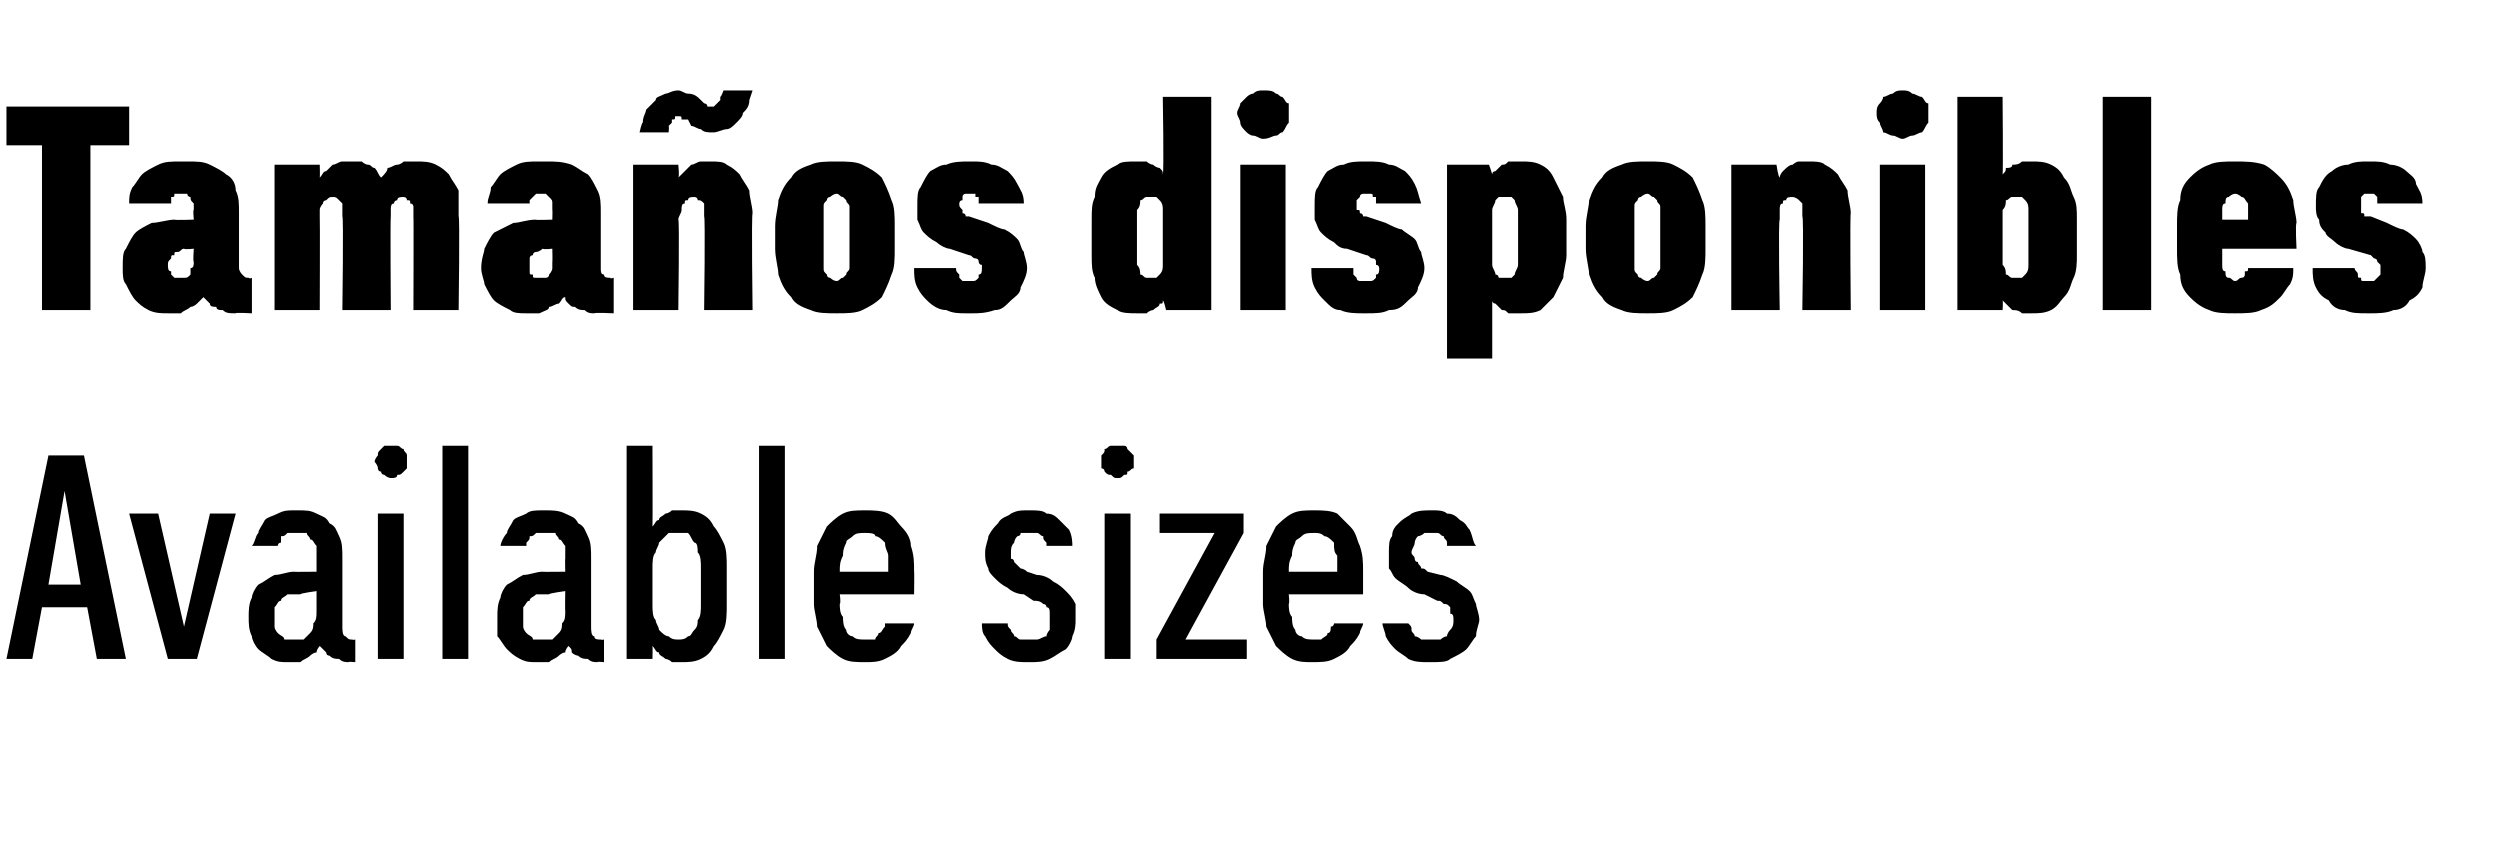
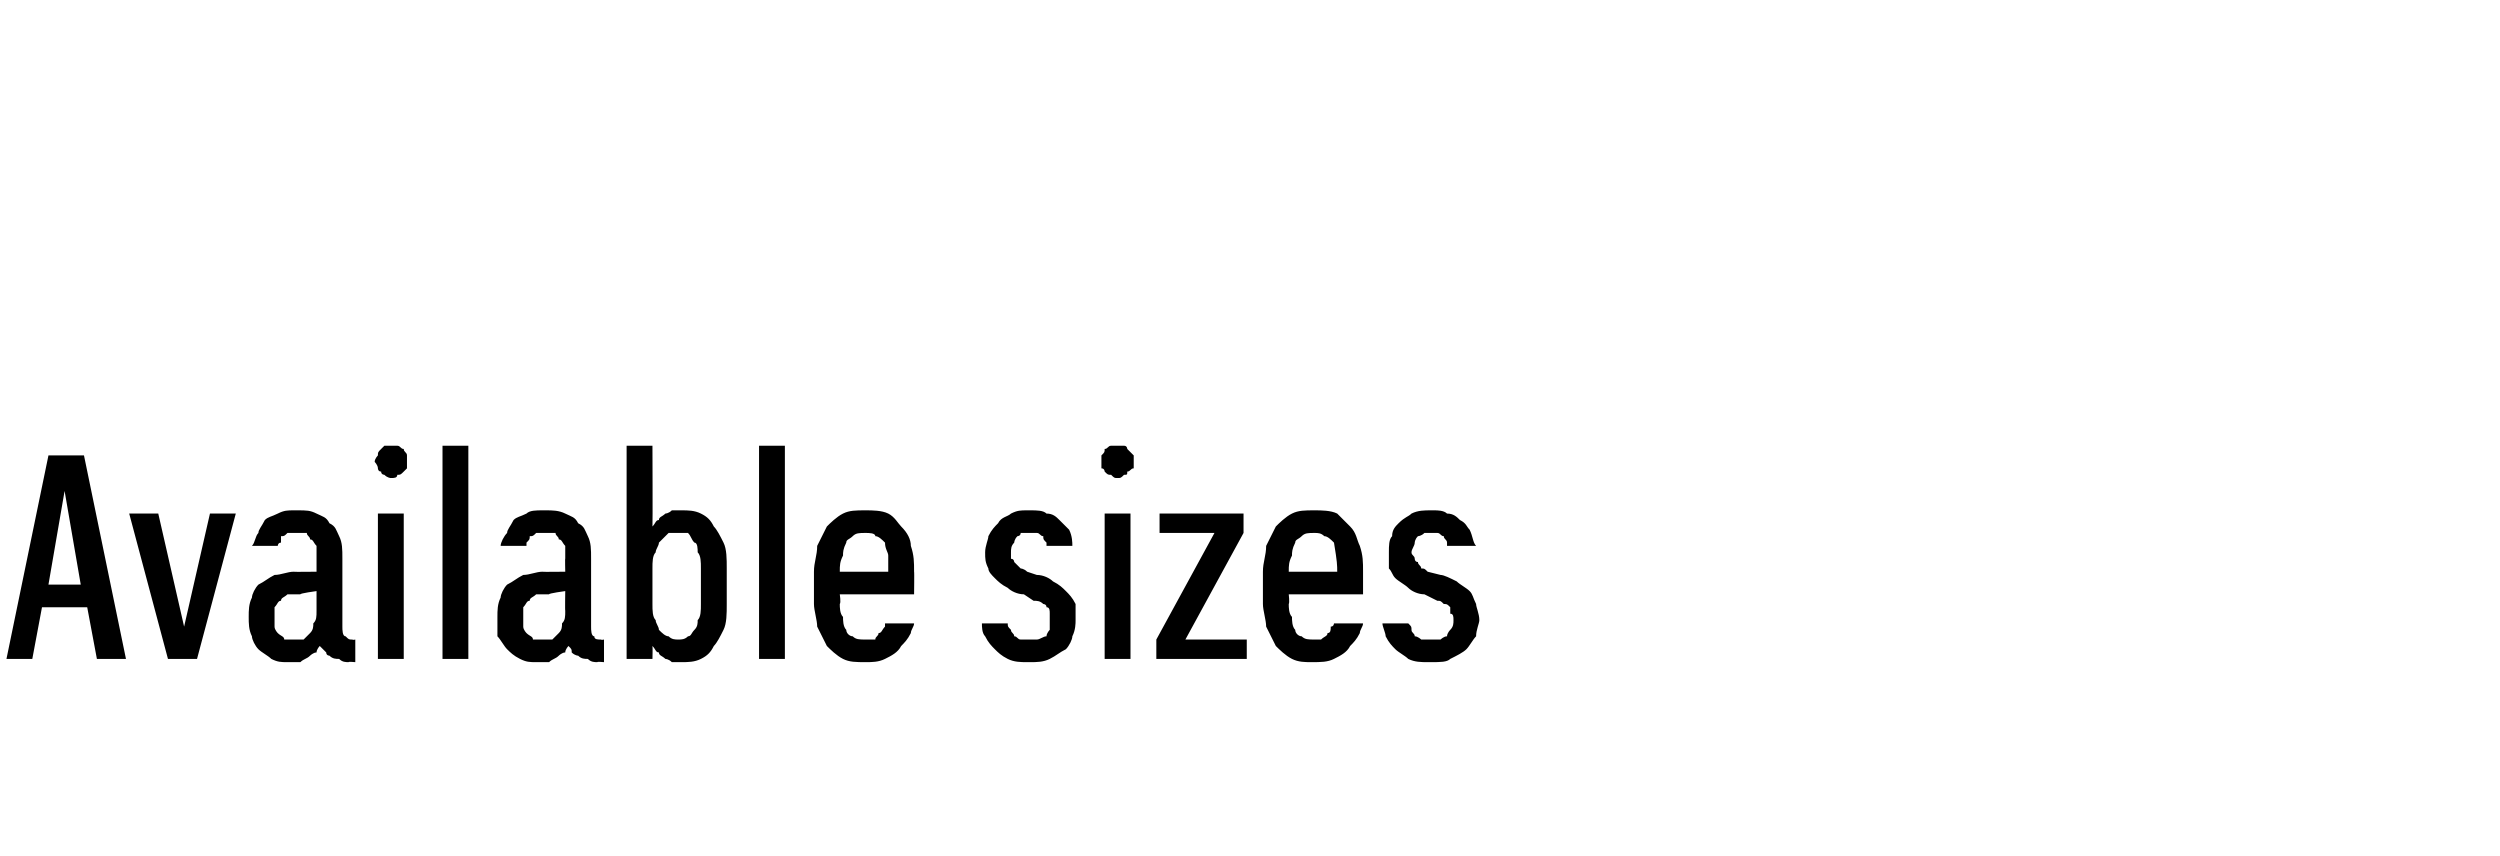
<svg xmlns="http://www.w3.org/2000/svg" version="1.1" width="77.4px" height="26.5px" viewBox="0 -3 77.4 26.5" style="top:-3px">
  <desc>Tama os disponibles Available sizes</desc>
  <defs />
  <g id="Polygon343330">
-     <path d="M 2.7 15.8 L 3 17.4 L 3.9 17.4 L 2.6 11.1 L 1.5 11.1 L 0.2 17.4 L 1 17.4 L 1.3 15.8 L 2.7 15.8 Z M 2.5 15.1 L 1.5 15.1 L 2 12.2 L 2.5 15.1 Z M 5.2 17.4 L 6.1 17.4 L 7.3 12.9 L 6.5 12.9 L 5.7 16.4 L 4.9 12.9 L 4 12.9 L 5.2 17.4 Z M 11 17.5 L 11 16.8 C 11 16.8 10.94 16.82 10.9 16.8 C 10.8 16.8 10.8 16.8 10.7 16.7 C 10.6 16.7 10.6 16.5 10.6 16.4 C 10.6 16.4 10.6 14.3 10.6 14.3 C 10.6 14 10.6 13.8 10.5 13.6 C 10.4 13.4 10.4 13.3 10.2 13.2 C 10.1 13 10 13 9.8 12.9 C 9.6 12.8 9.5 12.8 9.2 12.8 C 9.2 12.8 9.1 12.8 9.1 12.8 C 8.9 12.8 8.8 12.8 8.6 12.9 C 8.4 13 8.3 13 8.2 13.1 C 8.1 13.3 8 13.4 8 13.5 C 7.9 13.6 7.9 13.8 7.8 13.9 C 7.8 13.9 8.6 13.9 8.6 13.9 C 8.6 13.9 8.6 13.8 8.7 13.8 C 8.7 13.7 8.7 13.7 8.7 13.6 C 8.8 13.6 8.8 13.6 8.9 13.5 C 9 13.5 9.1 13.5 9.1 13.5 C 9.1 13.5 9.2 13.5 9.2 13.5 C 9.3 13.5 9.4 13.5 9.5 13.5 C 9.5 13.6 9.6 13.6 9.6 13.7 C 9.7 13.7 9.7 13.8 9.8 13.9 C 9.8 14 9.8 14.1 9.8 14.3 C 9.8 14.26 9.8 14.7 9.8 14.7 C 9.8 14.7 9.09 14.71 9.1 14.7 C 8.9 14.7 8.7 14.8 8.5 14.8 C 8.3 14.9 8.2 15 8 15.1 C 7.9 15.2 7.8 15.4 7.8 15.5 C 7.7 15.7 7.7 15.9 7.7 16.1 C 7.7 16.3 7.7 16.5 7.8 16.7 C 7.8 16.8 7.9 17 8 17.1 C 8.1 17.2 8.3 17.3 8.4 17.4 C 8.6 17.5 8.7 17.5 8.9 17.5 C 8.9 17.5 9 17.5 9 17.5 C 9.1 17.5 9.2 17.5 9.3 17.5 C 9.4 17.4 9.5 17.4 9.6 17.3 C 9.6 17.3 9.7 17.2 9.8 17.2 C 9.8 17.1 9.9 17 9.9 17 C 10 17.1 10 17.1 10.1 17.2 C 10.1 17.3 10.2 17.3 10.2 17.3 C 10.3 17.4 10.4 17.4 10.5 17.4 C 10.6 17.5 10.7 17.5 10.8 17.5 C 10.77 17.48 11 17.5 11 17.5 Z M 9.8 15.3 C 9.8 15.3 9.8 15.93 9.8 15.9 C 9.8 16.1 9.8 16.2 9.7 16.3 C 9.7 16.4 9.7 16.5 9.6 16.6 C 9.5 16.7 9.5 16.7 9.4 16.8 C 9.3 16.8 9.2 16.8 9.1 16.8 C 9.1 16.8 9.1 16.8 9.1 16.8 C 9 16.8 8.9 16.8 8.8 16.8 C 8.8 16.7 8.7 16.7 8.6 16.6 C 8.6 16.6 8.5 16.5 8.5 16.4 C 8.5 16.3 8.5 16.2 8.5 16.1 C 8.5 16 8.5 15.9 8.5 15.8 C 8.6 15.7 8.6 15.6 8.7 15.6 C 8.7 15.5 8.8 15.5 8.9 15.4 C 9 15.4 9.1 15.4 9.3 15.4 C 9.28 15.37 9.8 15.3 9.8 15.3 Z M 11.7 17.4 L 12.5 17.4 L 12.5 12.9 L 11.7 12.9 L 11.7 17.4 Z M 12.1 11.8 C 12.2 11.8 12.3 11.8 12.3 11.7 C 12.4 11.7 12.4 11.7 12.5 11.6 C 12.5 11.6 12.6 11.5 12.6 11.5 C 12.6 11.4 12.6 11.3 12.6 11.3 C 12.6 11.2 12.6 11.1 12.6 11.1 C 12.6 11 12.5 11 12.5 10.9 C 12.4 10.9 12.4 10.8 12.3 10.8 C 12.3 10.8 12.2 10.8 12.1 10.8 C 12.1 10.8 12 10.8 11.9 10.8 C 11.9 10.8 11.8 10.9 11.8 10.9 C 11.7 11 11.7 11 11.7 11.1 C 11.7 11.1 11.6 11.2 11.6 11.3 C 11.6 11.3 11.7 11.4 11.7 11.5 C 11.7 11.5 11.7 11.6 11.8 11.6 C 11.8 11.7 11.9 11.7 11.9 11.7 C 12 11.8 12.1 11.8 12.1 11.8 Z M 13.7 17.4 L 14.5 17.4 L 14.5 10.8 L 13.7 10.8 L 13.7 17.4 Z M 18.7 17.5 L 18.7 16.8 C 18.7 16.8 18.63 16.82 18.6 16.8 C 18.5 16.8 18.4 16.8 18.4 16.7 C 18.3 16.7 18.3 16.5 18.3 16.4 C 18.3 16.4 18.3 14.3 18.3 14.3 C 18.3 14 18.3 13.8 18.2 13.6 C 18.1 13.4 18.1 13.3 17.9 13.2 C 17.8 13 17.7 13 17.5 12.9 C 17.3 12.8 17.1 12.8 16.9 12.8 C 16.9 12.8 16.8 12.8 16.8 12.8 C 16.6 12.8 16.4 12.8 16.3 12.9 C 16.1 13 16 13 15.9 13.1 C 15.8 13.3 15.7 13.4 15.7 13.5 C 15.6 13.6 15.5 13.8 15.5 13.9 C 15.5 13.9 16.3 13.9 16.3 13.9 C 16.3 13.9 16.3 13.8 16.3 13.8 C 16.4 13.7 16.4 13.7 16.4 13.6 C 16.5 13.6 16.5 13.6 16.6 13.5 C 16.7 13.5 16.7 13.5 16.8 13.5 C 16.8 13.5 16.9 13.5 16.9 13.5 C 17 13.5 17.1 13.5 17.2 13.5 C 17.2 13.6 17.3 13.6 17.3 13.7 C 17.4 13.7 17.4 13.8 17.5 13.9 C 17.5 14 17.5 14.1 17.5 14.3 C 17.49 14.26 17.5 14.7 17.5 14.7 C 17.5 14.7 16.79 14.71 16.8 14.7 C 16.6 14.7 16.4 14.8 16.2 14.8 C 16 14.9 15.9 15 15.7 15.1 C 15.6 15.2 15.5 15.4 15.5 15.5 C 15.4 15.7 15.4 15.9 15.4 16.1 C 15.4 16.3 15.4 16.5 15.4 16.7 C 15.5 16.8 15.6 17 15.7 17.1 C 15.8 17.2 15.9 17.3 16.1 17.4 C 16.3 17.5 16.4 17.5 16.6 17.5 C 16.6 17.5 16.7 17.5 16.7 17.5 C 16.8 17.5 16.9 17.5 17 17.5 C 17.1 17.4 17.2 17.4 17.3 17.3 C 17.3 17.3 17.4 17.2 17.5 17.2 C 17.5 17.1 17.6 17 17.6 17 C 17.7 17.1 17.7 17.1 17.7 17.2 C 17.8 17.3 17.9 17.3 17.9 17.3 C 18 17.4 18.1 17.4 18.2 17.4 C 18.3 17.5 18.4 17.5 18.5 17.5 C 18.47 17.48 18.7 17.5 18.7 17.5 Z M 17.5 15.3 C 17.5 15.3 17.49 15.93 17.5 15.9 C 17.5 16.1 17.5 16.2 17.4 16.3 C 17.4 16.4 17.4 16.5 17.3 16.6 C 17.2 16.7 17.2 16.7 17.1 16.8 C 17 16.8 16.9 16.8 16.8 16.8 C 16.8 16.8 16.7 16.8 16.7 16.8 C 16.7 16.8 16.6 16.8 16.5 16.8 C 16.5 16.7 16.4 16.7 16.3 16.6 C 16.3 16.6 16.2 16.5 16.2 16.4 C 16.2 16.3 16.2 16.2 16.2 16.1 C 16.2 16 16.2 15.9 16.2 15.8 C 16.3 15.7 16.3 15.6 16.4 15.6 C 16.4 15.5 16.5 15.5 16.6 15.4 C 16.7 15.4 16.8 15.4 17 15.4 C 16.98 15.37 17.5 15.3 17.5 15.3 Z M 21.1 17.5 C 21.3 17.5 21.5 17.5 21.7 17.4 C 21.9 17.3 22 17.2 22.1 17 C 22.2 16.9 22.3 16.7 22.4 16.5 C 22.5 16.3 22.5 16 22.5 15.7 C 22.5 15.7 22.5 14.6 22.5 14.6 C 22.5 14.3 22.5 14 22.4 13.8 C 22.3 13.6 22.2 13.4 22.1 13.3 C 22 13.1 21.9 13 21.7 12.9 C 21.5 12.8 21.3 12.8 21.1 12.8 C 21 12.8 20.9 12.8 20.8 12.8 C 20.7 12.9 20.6 12.9 20.6 12.9 C 20.5 13 20.4 13 20.4 13.1 C 20.3 13.1 20.3 13.2 20.2 13.3 C 20.21 13.25 20.2 10.8 20.2 10.8 L 19.4 10.8 L 19.4 17.4 L 20.2 17.4 C 20.2 17.4 20.21 17.04 20.2 17 C 20.3 17.1 20.3 17.2 20.4 17.2 C 20.4 17.3 20.5 17.3 20.6 17.4 C 20.6 17.4 20.7 17.4 20.8 17.5 C 20.9 17.5 21 17.5 21.1 17.5 Z M 21 16.8 C 20.9 16.8 20.8 16.8 20.7 16.7 C 20.6 16.7 20.5 16.6 20.4 16.5 C 20.4 16.4 20.3 16.3 20.3 16.2 C 20.2 16.1 20.2 15.9 20.2 15.7 C 20.2 15.7 20.2 14.6 20.2 14.6 C 20.2 14.4 20.2 14.2 20.3 14.1 C 20.3 14 20.4 13.9 20.4 13.8 C 20.5 13.7 20.6 13.6 20.7 13.5 C 20.8 13.5 20.9 13.5 21 13.5 C 21.1 13.5 21.2 13.5 21.3 13.5 C 21.4 13.6 21.4 13.7 21.5 13.8 C 21.6 13.8 21.6 14 21.6 14.1 C 21.7 14.2 21.7 14.4 21.7 14.6 C 21.7 14.6 21.7 15.7 21.7 15.7 C 21.7 15.9 21.7 16.1 21.6 16.2 C 21.6 16.3 21.6 16.4 21.5 16.5 C 21.4 16.6 21.4 16.7 21.3 16.7 C 21.2 16.8 21.1 16.8 21 16.8 Z M 23.5 17.4 L 24.3 17.4 L 24.3 10.8 L 23.5 10.8 L 23.5 17.4 Z M 26.8 17.5 C 27 17.5 27.2 17.5 27.4 17.4 C 27.6 17.3 27.8 17.2 27.9 17 C 28 16.9 28.1 16.8 28.2 16.6 C 28.2 16.5 28.3 16.4 28.3 16.3 C 28.3 16.3 27.4 16.3 27.4 16.3 C 27.4 16.3 27.4 16.4 27.4 16.4 C 27.3 16.5 27.3 16.6 27.2 16.6 C 27.2 16.7 27.1 16.7 27.1 16.8 C 27 16.8 26.9 16.8 26.8 16.8 C 26.6 16.8 26.5 16.8 26.4 16.7 C 26.3 16.7 26.2 16.6 26.2 16.5 C 26.1 16.4 26.1 16.2 26.1 16.1 C 26 16 26 15.8 26 15.7 C 26.04 15.66 26 15.4 26 15.4 L 28.3 15.4 C 28.3 15.4 28.31 14.68 28.3 14.7 C 28.3 14.4 28.3 14.2 28.2 13.9 C 28.2 13.7 28.1 13.5 27.9 13.3 C 27.8 13.2 27.7 13 27.5 12.9 C 27.3 12.8 27 12.8 26.8 12.8 C 26.5 12.8 26.3 12.8 26.1 12.9 C 25.9 13 25.7 13.2 25.6 13.3 C 25.5 13.5 25.4 13.7 25.3 13.9 C 25.3 14.2 25.2 14.4 25.2 14.7 C 25.2 14.7 25.2 15.7 25.2 15.7 C 25.2 15.9 25.3 16.2 25.3 16.4 C 25.4 16.6 25.5 16.8 25.6 17 C 25.7 17.1 25.9 17.3 26.1 17.4 C 26.3 17.5 26.5 17.5 26.8 17.5 Z M 27.5 14.7 C 27.5 14.7 26 14.7 26 14.7 C 26 14.5 26 14.4 26.1 14.2 C 26.1 14.1 26.1 14 26.2 13.8 C 26.2 13.7 26.3 13.7 26.4 13.6 C 26.5 13.5 26.6 13.5 26.8 13.5 C 26.9 13.5 27.1 13.5 27.1 13.6 C 27.2 13.6 27.3 13.7 27.4 13.8 C 27.4 14 27.5 14.1 27.5 14.2 C 27.5 14.4 27.5 14.5 27.5 14.7 Z M 31.8 17.5 C 31.8 17.5 31.9 17.5 31.9 17.5 C 32.1 17.5 32.3 17.5 32.5 17.4 C 32.7 17.3 32.8 17.2 33 17.1 C 33.1 17 33.2 16.8 33.2 16.7 C 33.3 16.5 33.3 16.3 33.3 16.2 C 33.3 16 33.3 15.8 33.3 15.7 C 33.2 15.5 33.1 15.4 33 15.3 C 32.9 15.2 32.8 15.1 32.6 15 C 32.5 14.9 32.3 14.8 32.1 14.8 C 32.1 14.8 31.8 14.7 31.8 14.7 C 31.7 14.6 31.6 14.6 31.6 14.6 C 31.5 14.5 31.5 14.5 31.4 14.4 C 31.4 14.4 31.4 14.3 31.3 14.3 C 31.3 14.2 31.3 14.2 31.3 14.1 C 31.3 14 31.3 13.9 31.4 13.8 C 31.4 13.8 31.4 13.7 31.5 13.6 C 31.5 13.6 31.6 13.6 31.6 13.5 C 31.7 13.5 31.8 13.5 31.8 13.5 C 31.8 13.5 31.9 13.5 31.9 13.5 C 32 13.5 32 13.5 32.1 13.5 C 32.2 13.5 32.2 13.6 32.3 13.6 C 32.3 13.7 32.3 13.7 32.4 13.8 C 32.4 13.8 32.4 13.9 32.4 13.9 C 32.4 13.9 33.2 13.9 33.2 13.9 C 33.2 13.8 33.2 13.6 33.1 13.4 C 33 13.3 32.9 13.2 32.8 13.1 C 32.7 13 32.6 12.9 32.4 12.9 C 32.3 12.8 32.1 12.8 31.9 12.8 C 31.9 12.8 31.8 12.8 31.8 12.8 C 31.6 12.8 31.5 12.8 31.3 12.9 C 31.2 13 31 13 30.9 13.2 C 30.8 13.3 30.7 13.4 30.6 13.6 C 30.6 13.7 30.5 13.9 30.5 14.1 C 30.5 14.3 30.5 14.4 30.6 14.6 C 30.6 14.7 30.7 14.8 30.8 14.9 C 30.9 15 31 15.1 31.2 15.2 C 31.3 15.3 31.5 15.4 31.7 15.4 C 31.7 15.4 32 15.6 32 15.6 C 32.1 15.6 32.2 15.6 32.3 15.7 C 32.3 15.7 32.4 15.7 32.4 15.8 C 32.5 15.8 32.5 15.9 32.5 16 C 32.5 16 32.5 16.1 32.5 16.2 C 32.5 16.3 32.5 16.4 32.5 16.5 C 32.5 16.5 32.4 16.6 32.4 16.7 C 32.3 16.7 32.2 16.8 32.1 16.8 C 32.1 16.8 32 16.8 31.9 16.8 C 31.9 16.8 31.8 16.8 31.8 16.8 C 31.7 16.8 31.7 16.8 31.6 16.8 C 31.5 16.8 31.5 16.7 31.4 16.7 C 31.4 16.6 31.3 16.6 31.3 16.5 C 31.2 16.4 31.2 16.4 31.2 16.3 C 31.2 16.3 30.4 16.3 30.4 16.3 C 30.4 16.4 30.4 16.6 30.5 16.7 C 30.6 16.9 30.7 17 30.8 17.1 C 30.9 17.2 31 17.3 31.2 17.4 C 31.4 17.5 31.6 17.5 31.8 17.5 Z M 34.2 17.4 L 35 17.4 L 35 12.9 L 34.2 12.9 L 34.2 17.4 Z M 34.6 11.8 C 34.7 11.8 34.7 11.8 34.8 11.7 C 34.9 11.7 34.9 11.7 34.9 11.6 C 35 11.6 35 11.5 35.1 11.5 C 35.1 11.4 35.1 11.3 35.1 11.3 C 35.1 11.2 35.1 11.1 35.1 11.1 C 35 11 35 11 34.9 10.9 C 34.9 10.9 34.9 10.8 34.8 10.8 C 34.7 10.8 34.7 10.8 34.6 10.8 C 34.5 10.8 34.5 10.8 34.4 10.8 C 34.3 10.8 34.3 10.9 34.2 10.9 C 34.2 11 34.2 11 34.1 11.1 C 34.1 11.1 34.1 11.2 34.1 11.3 C 34.1 11.3 34.1 11.4 34.1 11.5 C 34.2 11.5 34.2 11.6 34.2 11.6 C 34.3 11.7 34.3 11.7 34.4 11.7 C 34.5 11.8 34.5 11.8 34.6 11.8 Z M 35.8 17.4 L 38.6 17.4 L 38.6 16.8 L 36.7 16.8 L 38.5 13.5 L 38.5 12.9 L 35.9 12.9 L 35.9 13.5 L 37.6 13.5 L 35.8 16.8 L 35.8 17.4 Z M 40.6 17.5 C 40.9 17.5 41.1 17.5 41.3 17.4 C 41.5 17.3 41.7 17.2 41.8 17 C 41.9 16.9 42 16.8 42.1 16.6 C 42.1 16.5 42.2 16.4 42.2 16.3 C 42.2 16.3 41.3 16.3 41.3 16.3 C 41.3 16.3 41.3 16.4 41.2 16.4 C 41.2 16.5 41.2 16.6 41.1 16.6 C 41.1 16.7 41 16.7 40.9 16.8 C 40.9 16.8 40.8 16.8 40.7 16.8 C 40.5 16.8 40.4 16.8 40.3 16.7 C 40.2 16.7 40.1 16.6 40.1 16.5 C 40 16.4 40 16.2 40 16.1 C 39.9 16 39.9 15.8 39.9 15.7 C 39.93 15.66 39.9 15.4 39.9 15.4 L 42.2 15.4 C 42.2 15.4 42.2 14.68 42.2 14.7 C 42.2 14.4 42.2 14.2 42.1 13.9 C 42 13.7 42 13.5 41.8 13.3 C 41.7 13.2 41.5 13 41.4 12.9 C 41.2 12.8 40.9 12.8 40.7 12.8 C 40.4 12.8 40.2 12.8 40 12.9 C 39.8 13 39.6 13.2 39.5 13.3 C 39.4 13.5 39.3 13.7 39.2 13.9 C 39.2 14.2 39.1 14.4 39.1 14.7 C 39.1 14.7 39.1 15.7 39.1 15.7 C 39.1 15.9 39.2 16.2 39.2 16.4 C 39.3 16.6 39.4 16.8 39.5 17 C 39.6 17.1 39.8 17.3 40 17.4 C 40.2 17.5 40.4 17.5 40.6 17.5 Z M 41.4 14.7 C 41.4 14.7 39.9 14.7 39.9 14.7 C 39.9 14.5 39.9 14.4 40 14.2 C 40 14.1 40 14 40.1 13.8 C 40.1 13.7 40.2 13.7 40.3 13.6 C 40.4 13.5 40.5 13.5 40.7 13.5 C 40.8 13.5 40.9 13.5 41 13.6 C 41.1 13.6 41.2 13.7 41.3 13.8 C 41.3 14 41.3 14.1 41.4 14.2 C 41.4 14.4 41.4 14.5 41.4 14.7 Z M 44.2 17.5 C 44.2 17.5 44.3 17.5 44.3 17.5 C 44.6 17.5 44.8 17.5 44.9 17.4 C 45.1 17.3 45.3 17.2 45.4 17.1 C 45.5 17 45.6 16.8 45.7 16.7 C 45.7 16.5 45.8 16.3 45.8 16.2 C 45.8 16 45.7 15.8 45.7 15.7 C 45.6 15.5 45.6 15.4 45.5 15.3 C 45.4 15.2 45.2 15.1 45.1 15 C 44.9 14.9 44.7 14.8 44.6 14.8 C 44.6 14.8 44.2 14.7 44.2 14.7 C 44.1 14.6 44.1 14.6 44 14.6 C 44 14.5 43.9 14.5 43.9 14.4 C 43.8 14.4 43.8 14.3 43.8 14.3 C 43.8 14.2 43.7 14.2 43.7 14.1 C 43.7 14 43.8 13.9 43.8 13.8 C 43.8 13.8 43.8 13.7 43.9 13.6 C 43.9 13.6 44 13.6 44.1 13.5 C 44.1 13.5 44.2 13.5 44.3 13.5 C 44.3 13.5 44.3 13.5 44.3 13.5 C 44.4 13.5 44.5 13.5 44.5 13.5 C 44.6 13.5 44.6 13.6 44.7 13.6 C 44.7 13.7 44.8 13.7 44.8 13.8 C 44.8 13.8 44.8 13.9 44.8 13.9 C 44.8 13.9 45.7 13.9 45.7 13.9 C 45.6 13.8 45.6 13.6 45.5 13.4 C 45.4 13.3 45.4 13.2 45.2 13.1 C 45.1 13 45 12.9 44.8 12.9 C 44.7 12.8 44.5 12.8 44.4 12.8 C 44.4 12.8 44.3 12.8 44.3 12.8 C 44.1 12.8 43.9 12.8 43.7 12.9 C 43.6 13 43.5 13 43.3 13.2 C 43.2 13.3 43.1 13.4 43.1 13.6 C 43 13.7 43 13.9 43 14.1 C 43 14.3 43 14.4 43 14.6 C 43.1 14.7 43.1 14.8 43.2 14.9 C 43.3 15 43.5 15.1 43.6 15.2 C 43.7 15.3 43.9 15.4 44.1 15.4 C 44.1 15.4 44.5 15.6 44.5 15.6 C 44.6 15.6 44.6 15.6 44.7 15.7 C 44.8 15.7 44.8 15.7 44.9 15.8 C 44.9 15.8 44.9 15.9 44.9 16 C 45 16 45 16.1 45 16.2 C 45 16.3 45 16.4 44.9 16.5 C 44.9 16.5 44.8 16.6 44.8 16.7 C 44.7 16.7 44.6 16.8 44.6 16.8 C 44.5 16.8 44.4 16.8 44.3 16.8 C 44.3 16.8 44.3 16.8 44.3 16.8 C 44.2 16.8 44.1 16.8 44 16.8 C 44 16.8 43.9 16.7 43.8 16.7 C 43.8 16.6 43.7 16.6 43.7 16.5 C 43.7 16.4 43.7 16.4 43.6 16.3 C 43.6 16.3 42.8 16.3 42.8 16.3 C 42.8 16.4 42.9 16.6 42.9 16.7 C 43 16.9 43.1 17 43.2 17.1 C 43.3 17.2 43.5 17.3 43.6 17.4 C 43.8 17.5 44 17.5 44.2 17.5 Z " stroke="none" fill="#000" />
+     <path d="M 2.7 15.8 L 3 17.4 L 3.9 17.4 L 2.6 11.1 L 1.5 11.1 L 0.2 17.4 L 1 17.4 L 1.3 15.8 L 2.7 15.8 Z M 2.5 15.1 L 1.5 15.1 L 2 12.2 L 2.5 15.1 Z M 5.2 17.4 L 6.1 17.4 L 7.3 12.9 L 6.5 12.9 L 5.7 16.4 L 4.9 12.9 L 4 12.9 L 5.2 17.4 Z M 11 17.5 L 11 16.8 C 11 16.8 10.94 16.82 10.9 16.8 C 10.8 16.8 10.8 16.8 10.7 16.7 C 10.6 16.7 10.6 16.5 10.6 16.4 C 10.6 16.4 10.6 14.3 10.6 14.3 C 10.6 14 10.6 13.8 10.5 13.6 C 10.4 13.4 10.4 13.3 10.2 13.2 C 10.1 13 10 13 9.8 12.9 C 9.6 12.8 9.5 12.8 9.2 12.8 C 9.2 12.8 9.1 12.8 9.1 12.8 C 8.9 12.8 8.8 12.8 8.6 12.9 C 8.4 13 8.3 13 8.2 13.1 C 8.1 13.3 8 13.4 8 13.5 C 7.9 13.6 7.9 13.8 7.8 13.9 C 7.8 13.9 8.6 13.9 8.6 13.9 C 8.6 13.9 8.6 13.8 8.7 13.8 C 8.7 13.7 8.7 13.7 8.7 13.6 C 8.8 13.6 8.8 13.6 8.9 13.5 C 9 13.5 9.1 13.5 9.1 13.5 C 9.1 13.5 9.2 13.5 9.2 13.5 C 9.3 13.5 9.4 13.5 9.5 13.5 C 9.5 13.6 9.6 13.6 9.6 13.7 C 9.7 13.7 9.7 13.8 9.8 13.9 C 9.8 14 9.8 14.1 9.8 14.3 C 9.8 14.26 9.8 14.7 9.8 14.7 C 9.8 14.7 9.09 14.71 9.1 14.7 C 8.9 14.7 8.7 14.8 8.5 14.8 C 8.3 14.9 8.2 15 8 15.1 C 7.9 15.2 7.8 15.4 7.8 15.5 C 7.7 15.7 7.7 15.9 7.7 16.1 C 7.7 16.3 7.7 16.5 7.8 16.7 C 7.8 16.8 7.9 17 8 17.1 C 8.1 17.2 8.3 17.3 8.4 17.4 C 8.6 17.5 8.7 17.5 8.9 17.5 C 8.9 17.5 9 17.5 9 17.5 C 9.1 17.5 9.2 17.5 9.3 17.5 C 9.4 17.4 9.5 17.4 9.6 17.3 C 9.6 17.3 9.7 17.2 9.8 17.2 C 9.8 17.1 9.9 17 9.9 17 C 10 17.1 10 17.1 10.1 17.2 C 10.1 17.3 10.2 17.3 10.2 17.3 C 10.3 17.4 10.4 17.4 10.5 17.4 C 10.6 17.5 10.7 17.5 10.8 17.5 C 10.77 17.48 11 17.5 11 17.5 Z M 9.8 15.3 C 9.8 15.3 9.8 15.93 9.8 15.9 C 9.8 16.1 9.8 16.2 9.7 16.3 C 9.7 16.4 9.7 16.5 9.6 16.6 C 9.5 16.7 9.5 16.7 9.4 16.8 C 9.3 16.8 9.2 16.8 9.1 16.8 C 9.1 16.8 9.1 16.8 9.1 16.8 C 9 16.8 8.9 16.8 8.8 16.8 C 8.8 16.7 8.7 16.7 8.6 16.6 C 8.6 16.6 8.5 16.5 8.5 16.4 C 8.5 16.3 8.5 16.2 8.5 16.1 C 8.5 16 8.5 15.9 8.5 15.8 C 8.6 15.7 8.6 15.6 8.7 15.6 C 8.7 15.5 8.8 15.5 8.9 15.4 C 9 15.4 9.1 15.4 9.3 15.4 C 9.28 15.37 9.8 15.3 9.8 15.3 Z M 11.7 17.4 L 12.5 17.4 L 12.5 12.9 L 11.7 12.9 L 11.7 17.4 Z M 12.1 11.8 C 12.2 11.8 12.3 11.8 12.3 11.7 C 12.4 11.7 12.4 11.7 12.5 11.6 C 12.5 11.6 12.6 11.5 12.6 11.5 C 12.6 11.4 12.6 11.3 12.6 11.3 C 12.6 11.2 12.6 11.1 12.6 11.1 C 12.6 11 12.5 11 12.5 10.9 C 12.4 10.9 12.4 10.8 12.3 10.8 C 12.3 10.8 12.2 10.8 12.1 10.8 C 12.1 10.8 12 10.8 11.9 10.8 C 11.9 10.8 11.8 10.9 11.8 10.9 C 11.7 11 11.7 11 11.7 11.1 C 11.7 11.1 11.6 11.2 11.6 11.3 C 11.6 11.3 11.7 11.4 11.7 11.5 C 11.7 11.5 11.7 11.6 11.8 11.6 C 11.8 11.7 11.9 11.7 11.9 11.7 C 12 11.8 12.1 11.8 12.1 11.8 Z M 13.7 17.4 L 14.5 17.4 L 14.5 10.8 L 13.7 10.8 L 13.7 17.4 Z M 18.7 17.5 L 18.7 16.8 C 18.7 16.8 18.63 16.82 18.6 16.8 C 18.5 16.8 18.4 16.8 18.4 16.7 C 18.3 16.7 18.3 16.5 18.3 16.4 C 18.3 16.4 18.3 14.3 18.3 14.3 C 18.3 14 18.3 13.8 18.2 13.6 C 18.1 13.4 18.1 13.3 17.9 13.2 C 17.8 13 17.7 13 17.5 12.9 C 17.3 12.8 17.1 12.8 16.9 12.8 C 16.9 12.8 16.8 12.8 16.8 12.8 C 16.6 12.8 16.4 12.8 16.3 12.9 C 16.1 13 16 13 15.9 13.1 C 15.8 13.3 15.7 13.4 15.7 13.5 C 15.6 13.6 15.5 13.8 15.5 13.9 C 15.5 13.9 16.3 13.9 16.3 13.9 C 16.3 13.9 16.3 13.8 16.3 13.8 C 16.4 13.7 16.4 13.7 16.4 13.6 C 16.5 13.6 16.5 13.6 16.6 13.5 C 16.7 13.5 16.7 13.5 16.8 13.5 C 16.8 13.5 16.9 13.5 16.9 13.5 C 17 13.5 17.1 13.5 17.2 13.5 C 17.2 13.6 17.3 13.6 17.3 13.7 C 17.4 13.7 17.4 13.8 17.5 13.9 C 17.5 14 17.5 14.1 17.5 14.3 C 17.49 14.26 17.5 14.7 17.5 14.7 C 17.5 14.7 16.79 14.71 16.8 14.7 C 16.6 14.7 16.4 14.8 16.2 14.8 C 16 14.9 15.9 15 15.7 15.1 C 15.6 15.2 15.5 15.4 15.5 15.5 C 15.4 15.7 15.4 15.9 15.4 16.1 C 15.4 16.3 15.4 16.5 15.4 16.7 C 15.5 16.8 15.6 17 15.7 17.1 C 15.8 17.2 15.9 17.3 16.1 17.4 C 16.3 17.5 16.4 17.5 16.6 17.5 C 16.6 17.5 16.7 17.5 16.7 17.5 C 16.8 17.5 16.9 17.5 17 17.5 C 17.1 17.4 17.2 17.4 17.3 17.3 C 17.3 17.3 17.4 17.2 17.5 17.2 C 17.5 17.1 17.6 17 17.6 17 C 17.7 17.1 17.7 17.1 17.7 17.2 C 17.8 17.3 17.9 17.3 17.9 17.3 C 18 17.4 18.1 17.4 18.2 17.4 C 18.3 17.5 18.4 17.5 18.5 17.5 C 18.47 17.48 18.7 17.5 18.7 17.5 Z M 17.5 15.3 C 17.5 15.3 17.49 15.93 17.5 15.9 C 17.5 16.1 17.5 16.2 17.4 16.3 C 17.4 16.4 17.4 16.5 17.3 16.6 C 17.2 16.7 17.2 16.7 17.1 16.8 C 17 16.8 16.9 16.8 16.8 16.8 C 16.8 16.8 16.7 16.8 16.7 16.8 C 16.7 16.8 16.6 16.8 16.5 16.8 C 16.5 16.7 16.4 16.7 16.3 16.6 C 16.3 16.6 16.2 16.5 16.2 16.4 C 16.2 16.3 16.2 16.2 16.2 16.1 C 16.2 16 16.2 15.9 16.2 15.8 C 16.3 15.7 16.3 15.6 16.4 15.6 C 16.4 15.5 16.5 15.5 16.6 15.4 C 16.7 15.4 16.8 15.4 17 15.4 C 16.98 15.37 17.5 15.3 17.5 15.3 Z M 21.1 17.5 C 21.3 17.5 21.5 17.5 21.7 17.4 C 21.9 17.3 22 17.2 22.1 17 C 22.2 16.9 22.3 16.7 22.4 16.5 C 22.5 16.3 22.5 16 22.5 15.7 C 22.5 15.7 22.5 14.6 22.5 14.6 C 22.5 14.3 22.5 14 22.4 13.8 C 22.3 13.6 22.2 13.4 22.1 13.3 C 22 13.1 21.9 13 21.7 12.9 C 21.5 12.8 21.3 12.8 21.1 12.8 C 21 12.8 20.9 12.8 20.8 12.8 C 20.7 12.9 20.6 12.9 20.6 12.9 C 20.5 13 20.4 13 20.4 13.1 C 20.3 13.1 20.3 13.2 20.2 13.3 C 20.21 13.25 20.2 10.8 20.2 10.8 L 19.4 10.8 L 19.4 17.4 L 20.2 17.4 C 20.2 17.4 20.21 17.04 20.2 17 C 20.3 17.1 20.3 17.2 20.4 17.2 C 20.4 17.3 20.5 17.3 20.6 17.4 C 20.6 17.4 20.7 17.4 20.8 17.5 C 20.9 17.5 21 17.5 21.1 17.5 Z M 21 16.8 C 20.9 16.8 20.8 16.8 20.7 16.7 C 20.6 16.7 20.5 16.6 20.4 16.5 C 20.4 16.4 20.3 16.3 20.3 16.2 C 20.2 16.1 20.2 15.9 20.2 15.7 C 20.2 15.7 20.2 14.6 20.2 14.6 C 20.2 14.4 20.2 14.2 20.3 14.1 C 20.3 14 20.4 13.9 20.4 13.8 C 20.5 13.7 20.6 13.6 20.7 13.5 C 20.8 13.5 20.9 13.5 21 13.5 C 21.1 13.5 21.2 13.5 21.3 13.5 C 21.4 13.6 21.4 13.7 21.5 13.8 C 21.6 13.8 21.6 14 21.6 14.1 C 21.7 14.2 21.7 14.4 21.7 14.6 C 21.7 14.6 21.7 15.7 21.7 15.7 C 21.7 15.9 21.7 16.1 21.6 16.2 C 21.6 16.3 21.6 16.4 21.5 16.5 C 21.4 16.6 21.4 16.7 21.3 16.7 C 21.2 16.8 21.1 16.8 21 16.8 Z M 23.5 17.4 L 24.3 17.4 L 24.3 10.8 L 23.5 10.8 L 23.5 17.4 Z M 26.8 17.5 C 27 17.5 27.2 17.5 27.4 17.4 C 27.6 17.3 27.8 17.2 27.9 17 C 28 16.9 28.1 16.8 28.2 16.6 C 28.2 16.5 28.3 16.4 28.3 16.3 C 28.3 16.3 27.4 16.3 27.4 16.3 C 27.4 16.3 27.4 16.4 27.4 16.4 C 27.3 16.5 27.3 16.6 27.2 16.6 C 27.2 16.7 27.1 16.7 27.1 16.8 C 27 16.8 26.9 16.8 26.8 16.8 C 26.6 16.8 26.5 16.8 26.4 16.7 C 26.3 16.7 26.2 16.6 26.2 16.5 C 26.1 16.4 26.1 16.2 26.1 16.1 C 26 16 26 15.8 26 15.7 C 26.04 15.66 26 15.4 26 15.4 L 28.3 15.4 C 28.3 15.4 28.31 14.68 28.3 14.7 C 28.3 14.4 28.3 14.2 28.2 13.9 C 28.2 13.7 28.1 13.5 27.9 13.3 C 27.8 13.2 27.7 13 27.5 12.9 C 27.3 12.8 27 12.8 26.8 12.8 C 26.5 12.8 26.3 12.8 26.1 12.9 C 25.9 13 25.7 13.2 25.6 13.3 C 25.5 13.5 25.4 13.7 25.3 13.9 C 25.3 14.2 25.2 14.4 25.2 14.7 C 25.2 14.7 25.2 15.7 25.2 15.7 C 25.2 15.9 25.3 16.2 25.3 16.4 C 25.4 16.6 25.5 16.8 25.6 17 C 25.7 17.1 25.9 17.3 26.1 17.4 C 26.3 17.5 26.5 17.5 26.8 17.5 Z M 27.5 14.7 C 27.5 14.7 26 14.7 26 14.7 C 26 14.5 26 14.4 26.1 14.2 C 26.1 14.1 26.1 14 26.2 13.8 C 26.2 13.7 26.3 13.7 26.4 13.6 C 26.5 13.5 26.6 13.5 26.8 13.5 C 26.9 13.5 27.1 13.5 27.1 13.6 C 27.2 13.6 27.3 13.7 27.4 13.8 C 27.4 14 27.5 14.1 27.5 14.2 C 27.5 14.4 27.5 14.5 27.5 14.7 Z M 31.8 17.5 C 31.8 17.5 31.9 17.5 31.9 17.5 C 32.1 17.5 32.3 17.5 32.5 17.4 C 32.7 17.3 32.8 17.2 33 17.1 C 33.1 17 33.2 16.8 33.2 16.7 C 33.3 16.5 33.3 16.3 33.3 16.2 C 33.3 16 33.3 15.8 33.3 15.7 C 33.2 15.5 33.1 15.4 33 15.3 C 32.9 15.2 32.8 15.1 32.6 15 C 32.5 14.9 32.3 14.8 32.1 14.8 C 32.1 14.8 31.8 14.7 31.8 14.7 C 31.7 14.6 31.6 14.6 31.6 14.6 C 31.5 14.5 31.5 14.5 31.4 14.4 C 31.4 14.4 31.4 14.3 31.3 14.3 C 31.3 14.2 31.3 14.2 31.3 14.1 C 31.3 14 31.3 13.9 31.4 13.8 C 31.4 13.8 31.4 13.7 31.5 13.6 C 31.5 13.6 31.6 13.6 31.6 13.5 C 31.7 13.5 31.8 13.5 31.8 13.5 C 31.8 13.5 31.9 13.5 31.9 13.5 C 32 13.5 32 13.5 32.1 13.5 C 32.2 13.5 32.2 13.6 32.3 13.6 C 32.3 13.7 32.3 13.7 32.4 13.8 C 32.4 13.8 32.4 13.9 32.4 13.9 C 32.4 13.9 33.2 13.9 33.2 13.9 C 33.2 13.8 33.2 13.6 33.1 13.4 C 33 13.3 32.9 13.2 32.8 13.1 C 32.7 13 32.6 12.9 32.4 12.9 C 32.3 12.8 32.1 12.8 31.9 12.8 C 31.9 12.8 31.8 12.8 31.8 12.8 C 31.6 12.8 31.5 12.8 31.3 12.9 C 31.2 13 31 13 30.9 13.2 C 30.8 13.3 30.7 13.4 30.6 13.6 C 30.6 13.7 30.5 13.9 30.5 14.1 C 30.5 14.3 30.5 14.4 30.6 14.6 C 30.6 14.7 30.7 14.8 30.8 14.9 C 30.9 15 31 15.1 31.2 15.2 C 31.3 15.3 31.5 15.4 31.7 15.4 C 31.7 15.4 32 15.6 32 15.6 C 32.1 15.6 32.2 15.6 32.3 15.7 C 32.3 15.7 32.4 15.7 32.4 15.8 C 32.5 15.8 32.5 15.9 32.5 16 C 32.5 16 32.5 16.1 32.5 16.2 C 32.5 16.3 32.5 16.4 32.5 16.5 C 32.5 16.5 32.4 16.6 32.4 16.7 C 32.3 16.7 32.2 16.8 32.1 16.8 C 32.1 16.8 32 16.8 31.9 16.8 C 31.9 16.8 31.8 16.8 31.8 16.8 C 31.7 16.8 31.7 16.8 31.6 16.8 C 31.5 16.8 31.5 16.7 31.4 16.7 C 31.4 16.6 31.3 16.6 31.3 16.5 C 31.2 16.4 31.2 16.4 31.2 16.3 C 31.2 16.3 30.4 16.3 30.4 16.3 C 30.4 16.4 30.4 16.6 30.5 16.7 C 30.6 16.9 30.7 17 30.8 17.1 C 30.9 17.2 31 17.3 31.2 17.4 C 31.4 17.5 31.6 17.5 31.8 17.5 Z M 34.2 17.4 L 35 17.4 L 35 12.9 L 34.2 12.9 L 34.2 17.4 Z M 34.6 11.8 C 34.7 11.8 34.7 11.8 34.8 11.7 C 34.9 11.7 34.9 11.7 34.9 11.6 C 35 11.6 35 11.5 35.1 11.5 C 35.1 11.4 35.1 11.3 35.1 11.3 C 35.1 11.2 35.1 11.1 35.1 11.1 C 35 11 35 11 34.9 10.9 C 34.9 10.9 34.9 10.8 34.8 10.8 C 34.7 10.8 34.7 10.8 34.6 10.8 C 34.5 10.8 34.5 10.8 34.4 10.8 C 34.3 10.8 34.3 10.9 34.2 10.9 C 34.2 11 34.2 11 34.1 11.1 C 34.1 11.1 34.1 11.2 34.1 11.3 C 34.1 11.3 34.1 11.4 34.1 11.5 C 34.2 11.5 34.2 11.6 34.2 11.6 C 34.3 11.7 34.3 11.7 34.4 11.7 C 34.5 11.8 34.5 11.8 34.6 11.8 Z M 35.8 17.4 L 38.6 17.4 L 38.6 16.8 L 36.7 16.8 L 38.5 13.5 L 38.5 12.9 L 35.9 12.9 L 35.9 13.5 L 37.6 13.5 L 35.8 16.8 L 35.8 17.4 Z M 40.6 17.5 C 40.9 17.5 41.1 17.5 41.3 17.4 C 41.5 17.3 41.7 17.2 41.8 17 C 41.9 16.9 42 16.8 42.1 16.6 C 42.1 16.5 42.2 16.4 42.2 16.3 C 42.2 16.3 41.3 16.3 41.3 16.3 C 41.3 16.3 41.3 16.4 41.2 16.4 C 41.2 16.5 41.2 16.6 41.1 16.6 C 41.1 16.7 41 16.7 40.9 16.8 C 40.9 16.8 40.8 16.8 40.7 16.8 C 40.5 16.8 40.4 16.8 40.3 16.7 C 40.2 16.7 40.1 16.6 40.1 16.5 C 40 16.4 40 16.2 40 16.1 C 39.9 16 39.9 15.8 39.9 15.7 C 39.93 15.66 39.9 15.4 39.9 15.4 L 42.2 15.4 C 42.2 15.4 42.2 14.68 42.2 14.7 C 42.2 14.4 42.2 14.2 42.1 13.9 C 42 13.7 42 13.5 41.8 13.3 C 41.7 13.2 41.5 13 41.4 12.9 C 41.2 12.8 40.9 12.8 40.7 12.8 C 40.4 12.8 40.2 12.8 40 12.9 C 39.8 13 39.6 13.2 39.5 13.3 C 39.4 13.5 39.3 13.7 39.2 13.9 C 39.2 14.2 39.1 14.4 39.1 14.7 C 39.1 14.7 39.1 15.7 39.1 15.7 C 39.1 15.9 39.2 16.2 39.2 16.4 C 39.3 16.6 39.4 16.8 39.5 17 C 39.6 17.1 39.8 17.3 40 17.4 C 40.2 17.5 40.4 17.5 40.6 17.5 Z M 41.4 14.7 C 41.4 14.7 39.9 14.7 39.9 14.7 C 39.9 14.5 39.9 14.4 40 14.2 C 40 14.1 40 14 40.1 13.8 C 40.1 13.7 40.2 13.7 40.3 13.6 C 40.4 13.5 40.5 13.5 40.7 13.5 C 40.8 13.5 40.9 13.5 41 13.6 C 41.1 13.6 41.2 13.7 41.3 13.8 C 41.4 14.4 41.4 14.5 41.4 14.7 Z M 44.2 17.5 C 44.2 17.5 44.3 17.5 44.3 17.5 C 44.6 17.5 44.8 17.5 44.9 17.4 C 45.1 17.3 45.3 17.2 45.4 17.1 C 45.5 17 45.6 16.8 45.7 16.7 C 45.7 16.5 45.8 16.3 45.8 16.2 C 45.8 16 45.7 15.8 45.7 15.7 C 45.6 15.5 45.6 15.4 45.5 15.3 C 45.4 15.2 45.2 15.1 45.1 15 C 44.9 14.9 44.7 14.8 44.6 14.8 C 44.6 14.8 44.2 14.7 44.2 14.7 C 44.1 14.6 44.1 14.6 44 14.6 C 44 14.5 43.9 14.5 43.9 14.4 C 43.8 14.4 43.8 14.3 43.8 14.3 C 43.8 14.2 43.7 14.2 43.7 14.1 C 43.7 14 43.8 13.9 43.8 13.8 C 43.8 13.8 43.8 13.7 43.9 13.6 C 43.9 13.6 44 13.6 44.1 13.5 C 44.1 13.5 44.2 13.5 44.3 13.5 C 44.3 13.5 44.3 13.5 44.3 13.5 C 44.4 13.5 44.5 13.5 44.5 13.5 C 44.6 13.5 44.6 13.6 44.7 13.6 C 44.7 13.7 44.8 13.7 44.8 13.8 C 44.8 13.8 44.8 13.9 44.8 13.9 C 44.8 13.9 45.7 13.9 45.7 13.9 C 45.6 13.8 45.6 13.6 45.5 13.4 C 45.4 13.3 45.4 13.2 45.2 13.1 C 45.1 13 45 12.9 44.8 12.9 C 44.7 12.8 44.5 12.8 44.4 12.8 C 44.4 12.8 44.3 12.8 44.3 12.8 C 44.1 12.8 43.9 12.8 43.7 12.9 C 43.6 13 43.5 13 43.3 13.2 C 43.2 13.3 43.1 13.4 43.1 13.6 C 43 13.7 43 13.9 43 14.1 C 43 14.3 43 14.4 43 14.6 C 43.1 14.7 43.1 14.8 43.2 14.9 C 43.3 15 43.5 15.1 43.6 15.2 C 43.7 15.3 43.9 15.4 44.1 15.4 C 44.1 15.4 44.5 15.6 44.5 15.6 C 44.6 15.6 44.6 15.6 44.7 15.7 C 44.8 15.7 44.8 15.7 44.9 15.8 C 44.9 15.8 44.9 15.9 44.9 16 C 45 16 45 16.1 45 16.2 C 45 16.3 45 16.4 44.9 16.5 C 44.9 16.5 44.8 16.6 44.8 16.7 C 44.7 16.7 44.6 16.8 44.6 16.8 C 44.5 16.8 44.4 16.8 44.3 16.8 C 44.3 16.8 44.3 16.8 44.3 16.8 C 44.2 16.8 44.1 16.8 44 16.8 C 44 16.8 43.9 16.7 43.8 16.7 C 43.8 16.6 43.7 16.6 43.7 16.5 C 43.7 16.4 43.7 16.4 43.6 16.3 C 43.6 16.3 42.8 16.3 42.8 16.3 C 42.8 16.4 42.9 16.6 42.9 16.7 C 43 16.9 43.1 17 43.2 17.1 C 43.3 17.2 43.5 17.3 43.6 17.4 C 43.8 17.5 44 17.5 44.2 17.5 Z " stroke="none" fill="#000" />
  </g>
  <g id="Polygon343329">
-     <path d="M 1.3 6.6 L 2.8 6.6 L 2.8 1.5 L 4 1.5 L 4 0.3 L 0.2 0.3 L 0.2 1.5 L 1.3 1.5 L 1.3 6.6 Z M 7.8 6.7 L 7.8 5.6 C 7.8 5.6 7.74 5.64 7.7 5.6 C 7.6 5.6 7.6 5.6 7.5 5.5 C 7.5 5.5 7.4 5.4 7.4 5.3 C 7.4 5.3 7.4 3.6 7.4 3.6 C 7.4 3.3 7.4 3.1 7.3 2.9 C 7.3 2.7 7.2 2.5 7 2.4 C 6.9 2.3 6.7 2.2 6.5 2.1 C 6.3 2 6.1 2 5.8 2 C 5.8 2 5.6 2 5.6 2 C 5.3 2 5.1 2 4.9 2.1 C 4.7 2.2 4.5 2.3 4.4 2.4 C 4.3 2.5 4.2 2.7 4.1 2.8 C 4 3 4 3.1 4 3.3 C 4 3.3 5.3 3.3 5.3 3.3 C 5.3 3.3 5.3 3.2 5.3 3.2 C 5.3 3.2 5.3 3.1 5.3 3.1 C 5.4 3.1 5.4 3.1 5.4 3 C 5.5 3 5.5 3 5.6 3 C 5.6 3 5.6 3 5.6 3 C 5.7 3 5.7 3 5.8 3 C 5.8 3.1 5.9 3.1 5.9 3.1 C 5.9 3.2 5.9 3.2 6 3.3 C 6 3.3 6 3.4 6 3.5 C 5.97 3.48 6 3.8 6 3.8 C 6 3.8 5.42 3.82 5.4 3.8 C 5.2 3.8 4.9 3.9 4.7 3.9 C 4.5 4 4.3 4.1 4.2 4.2 C 4.1 4.3 4 4.5 3.9 4.7 C 3.8 4.8 3.8 5 3.8 5.3 C 3.8 5.5 3.8 5.7 3.9 5.8 C 4 6 4.1 6.2 4.2 6.3 C 4.3 6.4 4.4 6.5 4.6 6.6 C 4.8 6.7 5 6.7 5.2 6.7 C 5.2 6.7 5.3 6.7 5.3 6.7 C 5.4 6.7 5.5 6.7 5.6 6.7 C 5.7 6.6 5.8 6.6 5.9 6.5 C 6 6.5 6.1 6.4 6.1 6.4 C 6.2 6.3 6.3 6.2 6.3 6.2 C 6.4 6.3 6.4 6.3 6.5 6.4 C 6.5 6.5 6.6 6.5 6.7 6.5 C 6.7 6.6 6.8 6.6 6.9 6.6 C 7 6.7 7.1 6.7 7.3 6.7 C 7.26 6.67 7.8 6.7 7.8 6.7 Z M 6 4.7 C 6 4.7 5.97 5.11 6 5.1 C 6 5.2 6 5.3 5.9 5.3 C 5.9 5.4 5.9 5.5 5.9 5.5 C 5.8 5.6 5.8 5.6 5.7 5.6 C 5.7 5.6 5.6 5.6 5.6 5.6 C 5.6 5.6 5.5 5.6 5.5 5.6 C 5.5 5.6 5.5 5.6 5.4 5.6 C 5.4 5.6 5.4 5.6 5.3 5.5 C 5.3 5.5 5.3 5.5 5.3 5.4 C 5.2 5.4 5.2 5.3 5.2 5.2 C 5.2 5.1 5.2 5.1 5.3 5 C 5.3 4.9 5.3 4.9 5.4 4.9 C 5.4 4.8 5.4 4.8 5.5 4.8 C 5.6 4.8 5.6 4.7 5.7 4.7 C 5.71 4.73 6 4.7 6 4.7 Z M 8.5 6.6 L 9.9 6.6 C 9.9 6.6 9.91 3.72 9.9 3.7 C 9.9 3.6 9.9 3.5 9.9 3.5 C 9.9 3.4 10 3.3 10 3.3 C 10 3.2 10.1 3.2 10.1 3.2 C 10.2 3.1 10.2 3.1 10.3 3.1 C 10.4 3.1 10.4 3.1 10.5 3.2 C 10.5 3.2 10.5 3.2 10.6 3.3 C 10.6 3.3 10.6 3.4 10.6 3.4 C 10.6 3.5 10.6 3.6 10.6 3.7 C 10.64 3.68 10.6 6.6 10.6 6.6 L 12.1 6.6 C 12.1 6.6 12.08 3.72 12.1 3.7 C 12.1 3.6 12.1 3.5 12.1 3.5 C 12.1 3.4 12.1 3.3 12.2 3.3 C 12.2 3.2 12.3 3.2 12.3 3.2 C 12.3 3.1 12.4 3.1 12.5 3.1 C 12.5 3.1 12.6 3.1 12.6 3.2 C 12.7 3.2 12.7 3.2 12.7 3.3 C 12.8 3.3 12.8 3.4 12.8 3.4 C 12.8 3.5 12.8 3.6 12.8 3.7 C 12.81 3.68 12.8 6.6 12.8 6.6 L 14.2 6.6 C 14.2 6.6 14.24 3.65 14.2 3.7 C 14.2 3.4 14.2 3.1 14.2 2.9 C 14.1 2.7 14 2.6 13.9 2.4 C 13.8 2.3 13.7 2.2 13.5 2.1 C 13.3 2 13.1 2 12.9 2 C 12.7 2 12.6 2 12.5 2 C 12.5 2 12.4 2.1 12.3 2.1 C 12.2 2.1 12.1 2.2 12 2.2 C 12 2.3 11.9 2.4 11.8 2.5 C 11.7 2.4 11.7 2.3 11.6 2.2 C 11.5 2.2 11.5 2.1 11.4 2.1 C 11.3 2.1 11.2 2 11.2 2 C 11.1 2 11 2 10.9 2 C 10.8 2 10.7 2 10.6 2 C 10.5 2 10.4 2.1 10.3 2.1 C 10.3 2.1 10.2 2.2 10.1 2.3 C 10 2.3 10 2.4 9.9 2.5 C 9.91 2.46 9.9 2.1 9.9 2.1 L 8.5 2.1 L 8.5 6.6 Z M 19 6.7 L 19 5.6 C 19 5.6 18.88 5.64 18.9 5.6 C 18.8 5.6 18.7 5.6 18.7 5.5 C 18.6 5.5 18.6 5.4 18.6 5.3 C 18.6 5.3 18.6 3.6 18.6 3.6 C 18.6 3.3 18.6 3.1 18.5 2.9 C 18.4 2.7 18.3 2.5 18.2 2.4 C 18 2.3 17.9 2.2 17.7 2.1 C 17.4 2 17.2 2 16.9 2 C 16.9 2 16.7 2 16.7 2 C 16.4 2 16.2 2 16 2.1 C 15.8 2.2 15.6 2.3 15.5 2.4 C 15.4 2.5 15.3 2.7 15.2 2.8 C 15.2 3 15.1 3.1 15.1 3.3 C 15.1 3.3 16.4 3.3 16.4 3.3 C 16.4 3.3 16.4 3.2 16.4 3.2 C 16.4 3.2 16.5 3.1 16.5 3.1 C 16.5 3.1 16.5 3.1 16.6 3 C 16.6 3 16.7 3 16.7 3 C 16.7 3 16.8 3 16.8 3 C 16.8 3 16.9 3 16.9 3 C 17 3.1 17 3.1 17 3.1 C 17.1 3.2 17.1 3.2 17.1 3.3 C 17.1 3.3 17.1 3.4 17.1 3.5 C 17.11 3.48 17.1 3.8 17.1 3.8 C 17.1 3.8 16.56 3.82 16.6 3.8 C 16.3 3.8 16.1 3.9 15.9 3.9 C 15.7 4 15.5 4.1 15.3 4.2 C 15.2 4.3 15.1 4.5 15 4.7 C 15 4.8 14.9 5 14.9 5.3 C 14.9 5.5 15 5.7 15 5.8 C 15.1 6 15.2 6.2 15.3 6.3 C 15.4 6.4 15.6 6.5 15.8 6.6 C 15.9 6.7 16.1 6.7 16.3 6.7 C 16.3 6.7 16.4 6.7 16.4 6.7 C 16.5 6.7 16.6 6.7 16.7 6.7 C 16.9 6.6 17 6.6 17 6.5 C 17.1 6.5 17.2 6.4 17.3 6.4 C 17.4 6.3 17.4 6.2 17.5 6.2 C 17.5 6.3 17.5 6.3 17.6 6.4 C 17.7 6.5 17.7 6.5 17.8 6.5 C 17.9 6.6 18 6.6 18.1 6.6 C 18.2 6.7 18.3 6.7 18.4 6.7 C 18.4 6.67 19 6.7 19 6.7 Z M 17.1 4.7 C 17.1 4.7 17.11 5.11 17.1 5.1 C 17.1 5.2 17.1 5.3 17.1 5.3 C 17.1 5.4 17 5.5 17 5.5 C 17 5.6 16.9 5.6 16.9 5.6 C 16.8 5.6 16.8 5.6 16.7 5.6 C 16.7 5.6 16.7 5.6 16.7 5.6 C 16.6 5.6 16.6 5.6 16.6 5.6 C 16.5 5.6 16.5 5.6 16.5 5.5 C 16.4 5.5 16.4 5.5 16.4 5.4 C 16.4 5.4 16.4 5.3 16.4 5.2 C 16.4 5.1 16.4 5.1 16.4 5 C 16.4 4.9 16.5 4.9 16.5 4.9 C 16.5 4.8 16.6 4.8 16.6 4.8 C 16.7 4.8 16.8 4.7 16.8 4.7 C 16.85 4.73 17.1 4.7 17.1 4.7 Z M 19.6 6.6 L 21 6.6 C 21 6.6 21.04 3.77 21 3.8 C 21 3.7 21.1 3.6 21.1 3.5 C 21.1 3.4 21.1 3.3 21.2 3.3 C 21.2 3.2 21.2 3.2 21.3 3.2 C 21.3 3.1 21.4 3.1 21.5 3.1 C 21.5 3.1 21.6 3.1 21.6 3.2 C 21.7 3.2 21.7 3.2 21.8 3.3 C 21.8 3.3 21.8 3.4 21.8 3.5 C 21.8 3.5 21.8 3.6 21.8 3.7 C 21.84 3.69 21.8 6.6 21.8 6.6 L 23.3 6.6 C 23.3 6.6 23.26 3.64 23.3 3.6 C 23.3 3.4 23.2 3.1 23.2 2.9 C 23.1 2.7 23 2.6 22.9 2.4 C 22.8 2.3 22.7 2.2 22.5 2.1 C 22.4 2 22.2 2 22 2 C 21.9 2 21.8 2 21.7 2 C 21.6 2 21.5 2.1 21.4 2.1 C 21.4 2.1 21.3 2.2 21.2 2.3 C 21.2 2.3 21.1 2.4 21 2.5 C 21.04 2.47 21 2.1 21 2.1 L 19.6 2.1 L 19.6 6.6 Z M 22.1 1.1 C 22.2 1.1 22.4 1 22.5 1 C 22.6 1 22.7 0.9 22.8 0.8 C 22.9 0.7 23 0.6 23 0.5 C 23.1 0.4 23.2 0.3 23.2 0.1 C 23.19 0.13 23.3 -0.2 23.3 -0.2 L 22.4 -0.2 C 22.4 -0.2 22.34 -0.02 22.3 0 C 22.3 0 22.3 0.1 22.3 0.1 C 22.3 0.1 22.2 0.2 22.2 0.2 C 22.2 0.2 22.2 0.2 22.1 0.3 C 22.1 0.3 22.1 0.3 22 0.3 C 22 0.3 22 0.3 21.9 0.3 C 21.9 0.2 21.8 0.2 21.8 0.2 C 21.8 0.2 21.7 0.1 21.7 0.1 C 21.6 0 21.5 -0.1 21.3 -0.1 C 21.2 -0.1 21.1 -0.2 21 -0.2 C 20.8 -0.2 20.7 -0.1 20.6 -0.1 C 20.4 0 20.3 0 20.3 0.1 C 20.2 0.2 20.1 0.3 20 0.4 C 20 0.5 19.9 0.6 19.9 0.8 C 19.87 0.78 19.8 1.1 19.8 1.1 L 20.7 1.1 C 20.7 1.1 20.72 0.92 20.7 0.9 C 20.7 0.9 20.8 0.8 20.8 0.8 C 20.8 0.8 20.8 0.7 20.8 0.7 C 20.9 0.7 20.9 0.7 20.9 0.6 C 20.9 0.6 21 0.6 21 0.6 C 21.1 0.6 21.1 0.6 21.1 0.7 C 21.2 0.7 21.2 0.7 21.3 0.7 C 21.3 0.7 21.4 0.9 21.4 0.9 C 21.5 0.9 21.6 1 21.7 1 C 21.8 1.1 21.9 1.1 22.1 1.1 Z M 25.9 6.7 C 26.2 6.7 26.5 6.7 26.7 6.6 C 26.9 6.5 27.1 6.4 27.3 6.2 C 27.4 6 27.5 5.8 27.6 5.5 C 27.7 5.3 27.7 5 27.7 4.7 C 27.7 4.7 27.7 4 27.7 4 C 27.7 3.7 27.7 3.4 27.6 3.2 C 27.5 2.9 27.4 2.7 27.3 2.5 C 27.1 2.3 26.9 2.2 26.7 2.1 C 26.5 2 26.2 2 25.9 2 C 25.6 2 25.3 2 25.1 2.1 C 24.8 2.2 24.6 2.3 24.5 2.5 C 24.3 2.7 24.2 2.9 24.1 3.2 C 24.1 3.4 24 3.7 24 4 C 24 4 24 4.7 24 4.7 C 24 5 24.1 5.3 24.1 5.5 C 24.2 5.8 24.3 6 24.5 6.2 C 24.6 6.4 24.8 6.5 25.1 6.6 C 25.3 6.7 25.6 6.7 25.9 6.7 Z M 25.9 5.7 C 25.8 5.7 25.7 5.6 25.7 5.6 C 25.6 5.6 25.6 5.5 25.6 5.5 C 25.5 5.4 25.5 5.4 25.5 5.3 C 25.5 5.2 25.5 5.1 25.5 5 C 25.5 5 25.5 3.7 25.5 3.7 C 25.5 3.6 25.5 3.5 25.5 3.4 C 25.5 3.3 25.5 3.3 25.6 3.2 C 25.6 3.2 25.6 3.1 25.7 3.1 C 25.7 3.1 25.8 3 25.9 3 C 26 3 26 3.1 26.1 3.1 C 26.1 3.1 26.2 3.2 26.2 3.2 C 26.2 3.3 26.3 3.3 26.3 3.4 C 26.3 3.5 26.3 3.6 26.3 3.7 C 26.3 3.7 26.3 5 26.3 5 C 26.3 5.1 26.3 5.2 26.3 5.3 C 26.3 5.4 26.2 5.4 26.2 5.5 C 26.2 5.5 26.1 5.6 26.1 5.6 C 26 5.6 26 5.7 25.9 5.7 Z M 29.9 6.7 C 29.9 6.7 30.1 6.7 30.1 6.7 C 30.3 6.7 30.5 6.7 30.8 6.6 C 31 6.6 31.1 6.5 31.3 6.3 C 31.4 6.2 31.6 6.1 31.6 5.9 C 31.7 5.7 31.8 5.5 31.8 5.3 C 31.8 5.1 31.7 4.9 31.7 4.8 C 31.6 4.7 31.6 4.5 31.5 4.4 C 31.4 4.3 31.3 4.2 31.1 4.1 C 31 4.1 30.8 4 30.6 3.9 C 30.6 3.9 30 3.7 30 3.7 C 30 3.7 30 3.7 29.9 3.7 C 29.9 3.6 29.8 3.6 29.8 3.6 C 29.8 3.5 29.8 3.5 29.8 3.5 C 29.7 3.4 29.7 3.4 29.7 3.3 C 29.7 3.3 29.7 3.2 29.8 3.2 C 29.8 3.1 29.8 3.1 29.8 3.1 C 29.8 3 29.9 3 29.9 3 C 29.9 3 30 3 30 3 C 30 3 30 3 30 3 C 30.1 3 30.1 3 30.2 3 C 30.2 3 30.2 3 30.2 3.1 C 30.3 3.1 30.3 3.1 30.3 3.1 C 30.3 3.2 30.3 3.2 30.3 3.3 C 30.3 3.3 31.7 3.3 31.7 3.3 C 31.7 3 31.6 2.9 31.5 2.7 C 31.4 2.5 31.3 2.4 31.2 2.3 C 31 2.2 30.9 2.1 30.7 2.1 C 30.5 2 30.3 2 30.1 2 C 30.1 2 30 2 30 2 C 29.8 2 29.5 2 29.3 2.1 C 29.1 2.1 29 2.2 28.8 2.3 C 28.7 2.4 28.6 2.6 28.5 2.8 C 28.4 2.9 28.4 3.1 28.4 3.4 C 28.4 3.5 28.4 3.7 28.4 3.8 C 28.5 4 28.5 4.1 28.6 4.2 C 28.7 4.3 28.8 4.4 29 4.5 C 29.1 4.6 29.3 4.7 29.4 4.7 C 29.4 4.7 30 4.9 30 4.9 C 30.1 4.9 30.1 5 30.2 5 C 30.2 5 30.3 5 30.3 5.1 C 30.3 5.1 30.3 5.2 30.4 5.2 C 30.4 5.2 30.4 5.3 30.4 5.3 C 30.4 5.4 30.4 5.5 30.3 5.5 C 30.3 5.6 30.3 5.6 30.3 5.6 C 30.2 5.7 30.2 5.7 30.1 5.7 C 30.1 5.7 30.1 5.7 30 5.7 C 30 5.7 30 5.7 30 5.7 C 29.9 5.7 29.9 5.7 29.8 5.7 C 29.8 5.7 29.8 5.7 29.7 5.6 C 29.7 5.6 29.7 5.6 29.7 5.5 C 29.6 5.4 29.6 5.4 29.6 5.3 C 29.6 5.3 28.3 5.3 28.3 5.3 C 28.3 5.5 28.3 5.7 28.4 5.9 C 28.5 6.1 28.6 6.2 28.7 6.3 C 28.9 6.5 29.1 6.6 29.3 6.6 C 29.5 6.7 29.7 6.7 29.9 6.7 Z M 35.2 6.7 C 35.3 6.7 35.4 6.7 35.5 6.7 C 35.6 6.6 35.7 6.6 35.7 6.6 C 35.8 6.5 35.9 6.5 35.9 6.4 C 36 6.4 36 6.4 36 6.3 C 36.04 6.32 36.1 6.6 36.1 6.6 L 37.5 6.6 L 37.5 0 L 36 0 C 36 0 36.04 2.37 36 2.4 C 36 2.3 36 2.3 35.9 2.2 C 35.9 2.2 35.8 2.2 35.7 2.1 C 35.7 2.1 35.6 2.1 35.5 2 C 35.4 2 35.3 2 35.2 2 C 34.9 2 34.7 2 34.6 2.1 C 34.4 2.2 34.2 2.3 34.1 2.5 C 34 2.7 33.9 2.8 33.9 3.1 C 33.8 3.3 33.8 3.5 33.8 3.8 C 33.8 3.8 33.8 4.9 33.8 4.9 C 33.8 5.2 33.8 5.4 33.9 5.6 C 33.9 5.8 34 6 34.1 6.2 C 34.2 6.4 34.4 6.5 34.6 6.6 C 34.7 6.7 35 6.7 35.2 6.7 Z M 35.6 5.6 C 35.6 5.6 35.5 5.6 35.5 5.6 C 35.4 5.6 35.4 5.5 35.3 5.5 C 35.3 5.4 35.3 5.3 35.2 5.2 C 35.2 5.1 35.2 5 35.2 4.9 C 35.2 4.9 35.2 3.8 35.2 3.8 C 35.2 3.7 35.2 3.6 35.2 3.5 C 35.3 3.4 35.3 3.3 35.3 3.2 C 35.4 3.2 35.4 3.1 35.5 3.1 C 35.5 3.1 35.6 3.1 35.6 3.1 C 35.7 3.1 35.7 3.1 35.8 3.1 C 35.8 3.1 35.9 3.2 35.9 3.2 C 36 3.3 36 3.4 36 3.5 C 36 3.6 36 3.7 36 3.8 C 36 3.8 36 4.9 36 4.9 C 36 5 36 5.1 36 5.2 C 36 5.3 36 5.4 35.9 5.5 C 35.9 5.5 35.8 5.6 35.8 5.6 C 35.7 5.6 35.7 5.6 35.6 5.6 Z M 38.4 6.6 L 39.8 6.6 L 39.8 2.1 L 38.4 2.1 L 38.4 6.6 Z M 39.1 1.3 C 39.3 1.3 39.4 1.2 39.5 1.2 C 39.6 1.2 39.6 1.1 39.7 1.1 C 39.8 1 39.8 0.9 39.9 0.8 C 39.9 0.7 39.9 0.6 39.9 0.5 C 39.9 0.4 39.9 0.3 39.9 0.2 C 39.8 0.2 39.8 0.1 39.7 0 C 39.6 0 39.6 -0.1 39.5 -0.1 C 39.4 -0.2 39.3 -0.2 39.1 -0.2 C 39 -0.2 38.9 -0.2 38.8 -0.1 C 38.7 -0.1 38.6 0 38.6 0 C 38.5 0.1 38.4 0.2 38.4 0.2 C 38.4 0.3 38.3 0.4 38.3 0.5 C 38.3 0.6 38.4 0.7 38.4 0.8 C 38.4 0.9 38.5 1 38.6 1.1 C 38.6 1.1 38.7 1.2 38.8 1.2 C 38.9 1.2 39 1.3 39.1 1.3 Z M 42.2 6.7 C 42.2 6.7 42.3 6.7 42.3 6.7 C 42.6 6.7 42.8 6.7 43 6.6 C 43.3 6.6 43.4 6.5 43.6 6.3 C 43.7 6.2 43.9 6.1 43.9 5.9 C 44 5.7 44.1 5.5 44.1 5.3 C 44.1 5.1 44 4.9 44 4.8 C 43.9 4.7 43.9 4.5 43.8 4.4 C 43.7 4.3 43.5 4.2 43.4 4.1 C 43.3 4.1 43.1 4 42.9 3.9 C 42.9 3.9 42.3 3.7 42.3 3.7 C 42.3 3.7 42.2 3.7 42.2 3.7 C 42.2 3.6 42.1 3.6 42.1 3.6 C 42.1 3.5 42.1 3.5 42 3.5 C 42 3.4 42 3.4 42 3.3 C 42 3.3 42 3.2 42 3.2 C 42.1 3.1 42.1 3.1 42.1 3.1 C 42.1 3 42.2 3 42.2 3 C 42.2 3 42.3 3 42.3 3 C 42.3 3 42.3 3 42.3 3 C 42.4 3 42.4 3 42.4 3 C 42.5 3 42.5 3 42.5 3.1 C 42.5 3.1 42.6 3.1 42.6 3.1 C 42.6 3.2 42.6 3.2 42.6 3.3 C 42.6 3.3 44 3.3 44 3.3 C 43.9 3 43.9 2.9 43.8 2.7 C 43.7 2.5 43.6 2.4 43.5 2.3 C 43.3 2.2 43.2 2.1 43 2.1 C 42.8 2 42.6 2 42.3 2 C 42.3 2 42.3 2 42.3 2 C 42 2 41.8 2 41.6 2.1 C 41.4 2.1 41.3 2.2 41.1 2.3 C 41 2.4 40.9 2.6 40.8 2.8 C 40.7 2.9 40.7 3.1 40.7 3.4 C 40.7 3.5 40.7 3.7 40.7 3.8 C 40.8 4 40.8 4.1 40.9 4.2 C 41 4.3 41.1 4.4 41.3 4.5 C 41.4 4.6 41.5 4.7 41.7 4.7 C 41.7 4.7 42.3 4.9 42.3 4.9 C 42.4 4.9 42.4 5 42.5 5 C 42.5 5 42.6 5 42.6 5.1 C 42.6 5.1 42.6 5.2 42.6 5.2 C 42.7 5.2 42.7 5.3 42.7 5.3 C 42.7 5.4 42.7 5.5 42.6 5.5 C 42.6 5.6 42.6 5.6 42.6 5.6 C 42.5 5.7 42.5 5.7 42.4 5.7 C 42.4 5.7 42.3 5.7 42.3 5.7 C 42.3 5.7 42.3 5.7 42.3 5.7 C 42.2 5.7 42.2 5.7 42.1 5.7 C 42.1 5.7 42 5.7 42 5.6 C 42 5.6 42 5.6 41.9 5.5 C 41.9 5.4 41.9 5.4 41.9 5.3 C 41.9 5.3 40.6 5.3 40.6 5.3 C 40.6 5.5 40.6 5.7 40.7 5.9 C 40.8 6.1 40.9 6.2 41 6.3 C 41.2 6.5 41.3 6.6 41.5 6.6 C 41.7 6.7 42 6.7 42.2 6.7 Z M 44.8 8.1 L 46.2 8.1 C 46.2 8.1 46.2 6.32 46.2 6.3 C 46.2 6.4 46.3 6.4 46.3 6.4 C 46.4 6.5 46.4 6.5 46.5 6.6 C 46.6 6.6 46.6 6.6 46.7 6.7 C 46.8 6.7 46.9 6.7 47.1 6.7 C 47.3 6.7 47.5 6.7 47.7 6.6 C 47.8 6.5 48 6.3 48.1 6.2 C 48.2 6 48.3 5.8 48.4 5.6 C 48.4 5.4 48.5 5.1 48.5 4.9 C 48.5 4.9 48.5 3.8 48.5 3.8 C 48.5 3.5 48.4 3.3 48.4 3.1 C 48.3 2.9 48.2 2.7 48.1 2.5 C 48 2.3 47.9 2.2 47.7 2.1 C 47.5 2 47.3 2 47.1 2 C 46.9 2 46.8 2 46.7 2 C 46.6 2.1 46.6 2.1 46.5 2.1 C 46.4 2.2 46.4 2.2 46.3 2.3 C 46.3 2.3 46.2 2.3 46.2 2.4 C 46.2 2.38 46.1 2.1 46.1 2.1 L 44.8 2.1 L 44.8 8.1 Z M 46.6 5.6 C 46.6 5.6 46.5 5.6 46.4 5.6 C 46.4 5.6 46.4 5.5 46.3 5.5 C 46.3 5.4 46.2 5.3 46.2 5.2 C 46.2 5.2 46.2 5.1 46.2 4.9 C 46.2 4.9 46.2 3.8 46.2 3.8 C 46.2 3.7 46.2 3.6 46.2 3.5 C 46.2 3.4 46.3 3.3 46.3 3.2 C 46.3 3.2 46.4 3.1 46.4 3.1 C 46.5 3.1 46.6 3.1 46.6 3.1 C 46.7 3.1 46.7 3.1 46.8 3.1 C 46.8 3.1 46.9 3.2 46.9 3.2 C 46.9 3.3 47 3.4 47 3.5 C 47 3.6 47 3.7 47 3.8 C 47 3.8 47 4.9 47 4.9 C 47 5.1 47 5.2 47 5.2 C 47 5.3 46.9 5.4 46.9 5.5 C 46.9 5.5 46.8 5.6 46.8 5.6 C 46.7 5.6 46.7 5.6 46.6 5.6 Z M 51 6.7 C 51.3 6.7 51.6 6.7 51.8 6.6 C 52 6.5 52.2 6.4 52.4 6.2 C 52.5 6 52.6 5.8 52.7 5.5 C 52.8 5.3 52.8 5 52.8 4.7 C 52.8 4.7 52.8 4 52.8 4 C 52.8 3.7 52.8 3.4 52.7 3.2 C 52.6 2.9 52.5 2.7 52.4 2.5 C 52.2 2.3 52 2.2 51.8 2.1 C 51.6 2 51.3 2 51 2 C 50.7 2 50.4 2 50.2 2.1 C 49.9 2.2 49.7 2.3 49.6 2.5 C 49.4 2.7 49.3 2.9 49.2 3.2 C 49.2 3.4 49.1 3.7 49.1 4 C 49.1 4 49.1 4.7 49.1 4.7 C 49.1 5 49.2 5.3 49.2 5.5 C 49.3 5.8 49.4 6 49.6 6.2 C 49.7 6.4 49.9 6.5 50.2 6.6 C 50.4 6.7 50.7 6.7 51 6.7 Z M 51 5.7 C 50.9 5.7 50.8 5.6 50.8 5.6 C 50.7 5.6 50.7 5.5 50.7 5.5 C 50.6 5.4 50.6 5.4 50.6 5.3 C 50.6 5.2 50.6 5.1 50.6 5 C 50.6 5 50.6 3.7 50.6 3.7 C 50.6 3.6 50.6 3.5 50.6 3.4 C 50.6 3.3 50.6 3.3 50.7 3.2 C 50.7 3.2 50.7 3.1 50.8 3.1 C 50.8 3.1 50.9 3 51 3 C 51.1 3 51.1 3.1 51.2 3.1 C 51.2 3.1 51.3 3.2 51.3 3.2 C 51.3 3.3 51.4 3.3 51.4 3.4 C 51.4 3.5 51.4 3.6 51.4 3.7 C 51.4 3.7 51.4 5 51.4 5 C 51.4 5.1 51.4 5.2 51.4 5.3 C 51.4 5.4 51.3 5.4 51.3 5.5 C 51.3 5.5 51.2 5.6 51.2 5.6 C 51.1 5.6 51.1 5.7 51 5.7 Z M 53.6 6.6 L 55.1 6.6 C 55.1 6.6 55.05 3.77 55.1 3.8 C 55.1 3.7 55.1 3.6 55.1 3.5 C 55.1 3.4 55.1 3.3 55.2 3.3 C 55.2 3.2 55.2 3.2 55.3 3.2 C 55.3 3.1 55.4 3.1 55.5 3.1 C 55.5 3.1 55.6 3.1 55.7 3.2 C 55.7 3.2 55.7 3.2 55.8 3.3 C 55.8 3.3 55.8 3.4 55.8 3.5 C 55.8 3.5 55.8 3.6 55.8 3.7 C 55.85 3.69 55.8 6.6 55.8 6.6 L 57.3 6.6 C 57.3 6.6 57.27 3.64 57.3 3.6 C 57.3 3.4 57.2 3.1 57.2 2.9 C 57.1 2.7 57 2.6 56.9 2.4 C 56.8 2.3 56.7 2.2 56.5 2.1 C 56.4 2 56.2 2 56 2 C 55.9 2 55.8 2 55.7 2 C 55.6 2 55.5 2.1 55.5 2.1 C 55.4 2.1 55.3 2.2 55.2 2.3 C 55.2 2.3 55.1 2.4 55.1 2.5 C 55.05 2.47 55 2.1 55 2.1 L 53.6 2.1 L 53.6 6.6 Z M 58.2 6.6 L 59.6 6.6 L 59.6 2.1 L 58.2 2.1 L 58.2 6.6 Z M 58.9 1.3 C 59 1.3 59.1 1.2 59.2 1.2 C 59.3 1.2 59.4 1.1 59.5 1.1 C 59.6 1 59.6 0.9 59.7 0.8 C 59.7 0.7 59.7 0.6 59.7 0.5 C 59.7 0.4 59.7 0.3 59.7 0.2 C 59.6 0.2 59.6 0.1 59.5 0 C 59.4 0 59.3 -0.1 59.2 -0.1 C 59.1 -0.2 59 -0.2 58.9 -0.2 C 58.8 -0.2 58.7 -0.2 58.6 -0.1 C 58.5 -0.1 58.4 0 58.3 0 C 58.3 0.1 58.2 0.2 58.2 0.2 C 58.1 0.3 58.1 0.4 58.1 0.5 C 58.1 0.6 58.1 0.7 58.2 0.8 C 58.2 0.9 58.3 1 58.3 1.1 C 58.4 1.1 58.5 1.2 58.6 1.2 C 58.7 1.2 58.8 1.3 58.9 1.3 Z M 62.9 6.7 C 63.1 6.7 63.3 6.7 63.5 6.6 C 63.7 6.5 63.8 6.3 63.9 6.2 C 64.1 6 64.1 5.8 64.2 5.6 C 64.3 5.4 64.3 5.1 64.3 4.9 C 64.3 4.9 64.3 3.8 64.3 3.8 C 64.3 3.5 64.3 3.3 64.2 3.1 C 64.1 2.9 64.1 2.7 63.9 2.5 C 63.8 2.3 63.7 2.2 63.5 2.1 C 63.3 2 63.1 2 62.9 2 C 62.8 2 62.7 2 62.6 2 C 62.5 2.1 62.4 2.1 62.3 2.1 C 62.3 2.2 62.2 2.2 62.1 2.2 C 62.1 2.3 62.1 2.3 62 2.4 C 62.02 2.37 62 0 62 0 L 60.6 0 L 60.6 6.6 L 62 6.6 C 62 6.6 62.02 6.32 62 6.3 C 62.1 6.4 62.1 6.4 62.1 6.4 C 62.2 6.5 62.2 6.5 62.3 6.6 C 62.4 6.6 62.5 6.6 62.6 6.7 C 62.6 6.7 62.8 6.7 62.9 6.7 Z M 62.4 5.6 C 62.4 5.6 62.3 5.6 62.3 5.6 C 62.2 5.6 62.2 5.5 62.1 5.5 C 62.1 5.4 62.1 5.3 62 5.2 C 62 5.1 62 5 62 4.9 C 62 4.9 62 3.8 62 3.8 C 62 3.7 62 3.6 62 3.5 C 62.1 3.4 62.1 3.3 62.1 3.2 C 62.2 3.2 62.2 3.1 62.3 3.1 C 62.3 3.1 62.4 3.1 62.4 3.1 C 62.5 3.1 62.6 3.1 62.6 3.1 C 62.6 3.1 62.7 3.2 62.7 3.2 C 62.8 3.3 62.8 3.4 62.8 3.5 C 62.8 3.6 62.8 3.7 62.8 3.8 C 62.8 3.8 62.8 4.9 62.8 4.9 C 62.8 5 62.8 5.1 62.8 5.2 C 62.8 5.3 62.8 5.4 62.7 5.5 C 62.7 5.5 62.6 5.6 62.6 5.6 C 62.6 5.6 62.5 5.6 62.4 5.6 Z M 65.1 6.6 L 66.6 6.6 L 66.6 0 L 65.1 0 L 65.1 6.6 Z M 69.2 6.7 C 69.5 6.7 69.8 6.7 70 6.6 C 70.3 6.5 70.4 6.4 70.6 6.2 C 70.7 6.1 70.8 5.9 70.9 5.8 C 71 5.6 71 5.5 71 5.3 C 71 5.3 69.6 5.3 69.6 5.3 C 69.6 5.4 69.6 5.4 69.5 5.4 C 69.5 5.5 69.5 5.5 69.5 5.5 C 69.5 5.6 69.4 5.6 69.4 5.6 C 69.3 5.6 69.3 5.7 69.2 5.7 C 69.1 5.7 69.1 5.6 69 5.6 C 68.9 5.6 68.9 5.5 68.9 5.4 C 68.8 5.4 68.8 5.3 68.8 5.2 C 68.8 5.1 68.8 5 68.8 4.9 C 68.8 4.9 68.8 4.7 68.8 4.7 L 71.1 4.7 C 71.1 4.7 71.06 3.93 71.1 3.9 C 71.1 3.7 71 3.4 71 3.2 C 70.9 2.9 70.8 2.7 70.6 2.5 C 70.5 2.4 70.3 2.2 70.1 2.1 C 69.8 2 69.5 2 69.2 2 C 68.9 2 68.6 2 68.4 2.1 C 68.1 2.2 67.9 2.4 67.8 2.5 C 67.6 2.7 67.5 2.9 67.5 3.2 C 67.4 3.4 67.4 3.7 67.4 4 C 67.4 4 67.4 4.7 67.4 4.7 C 67.4 5 67.4 5.3 67.5 5.5 C 67.5 5.8 67.6 6 67.8 6.2 C 67.9 6.3 68.1 6.5 68.4 6.6 C 68.6 6.7 68.9 6.7 69.2 6.7 Z M 69.6 3.8 C 69.6 3.8 68.8 3.8 68.8 3.8 C 68.8 3.7 68.8 3.6 68.8 3.5 C 68.8 3.4 68.8 3.3 68.9 3.3 C 68.9 3.2 68.9 3.1 69 3.1 C 69 3.1 69.1 3 69.2 3 C 69.3 3 69.4 3.1 69.4 3.1 C 69.5 3.1 69.5 3.2 69.6 3.3 C 69.6 3.3 69.6 3.4 69.6 3.5 C 69.6 3.6 69.6 3.7 69.6 3.8 Z M 73.3 6.7 C 73.3 6.7 73.4 6.7 73.4 6.7 C 73.6 6.7 73.9 6.7 74.1 6.6 C 74.3 6.6 74.5 6.5 74.6 6.3 C 74.8 6.2 74.9 6.1 75 5.9 C 75 5.7 75.1 5.5 75.1 5.3 C 75.1 5.1 75.1 4.9 75 4.8 C 75 4.7 74.9 4.5 74.8 4.4 C 74.7 4.3 74.6 4.2 74.4 4.1 C 74.3 4.1 74.1 4 73.9 3.9 C 73.9 3.9 73.4 3.7 73.4 3.7 C 73.3 3.7 73.3 3.7 73.2 3.7 C 73.2 3.6 73.2 3.6 73.1 3.6 C 73.1 3.5 73.1 3.5 73.1 3.5 C 73.1 3.4 73.1 3.4 73.1 3.3 C 73.1 3.3 73.1 3.2 73.1 3.2 C 73.1 3.1 73.1 3.1 73.1 3.1 C 73.2 3 73.2 3 73.2 3 C 73.2 3 73.3 3 73.3 3 C 73.3 3 73.4 3 73.4 3 C 73.4 3 73.4 3 73.5 3 C 73.5 3 73.5 3 73.6 3.1 C 73.6 3.1 73.6 3.1 73.6 3.1 C 73.6 3.2 73.6 3.2 73.6 3.3 C 73.6 3.3 75 3.3 75 3.3 C 75 3 74.9 2.9 74.8 2.7 C 74.8 2.5 74.6 2.4 74.5 2.3 C 74.4 2.2 74.2 2.1 74 2.1 C 73.8 2 73.6 2 73.4 2 C 73.4 2 73.3 2 73.3 2 C 73.1 2 72.9 2 72.7 2.1 C 72.5 2.1 72.3 2.2 72.2 2.3 C 72 2.4 71.9 2.6 71.8 2.8 C 71.7 2.9 71.7 3.1 71.7 3.4 C 71.7 3.5 71.7 3.7 71.8 3.8 C 71.8 4 71.9 4.1 72 4.2 C 72 4.3 72.2 4.4 72.3 4.5 C 72.4 4.6 72.6 4.7 72.7 4.7 C 72.7 4.7 73.4 4.9 73.4 4.9 C 73.4 4.9 73.5 5 73.5 5 C 73.5 5 73.6 5 73.6 5.1 C 73.6 5.1 73.7 5.2 73.7 5.2 C 73.7 5.2 73.7 5.3 73.7 5.3 C 73.7 5.4 73.7 5.5 73.7 5.5 C 73.6 5.6 73.6 5.6 73.6 5.6 C 73.5 5.7 73.5 5.7 73.5 5.7 C 73.4 5.7 73.4 5.7 73.3 5.7 C 73.3 5.7 73.3 5.7 73.3 5.7 C 73.2 5.7 73.2 5.7 73.2 5.7 C 73.1 5.7 73.1 5.7 73.1 5.6 C 73 5.6 73 5.6 73 5.5 C 73 5.4 72.9 5.4 72.9 5.3 C 72.9 5.3 71.6 5.3 71.6 5.3 C 71.6 5.5 71.6 5.7 71.7 5.9 C 71.8 6.1 71.9 6.2 72.1 6.3 C 72.2 6.5 72.4 6.6 72.6 6.6 C 72.8 6.7 73 6.7 73.3 6.7 Z " stroke="none" fill="#000" />
-   </g>
+     </g>
</svg>